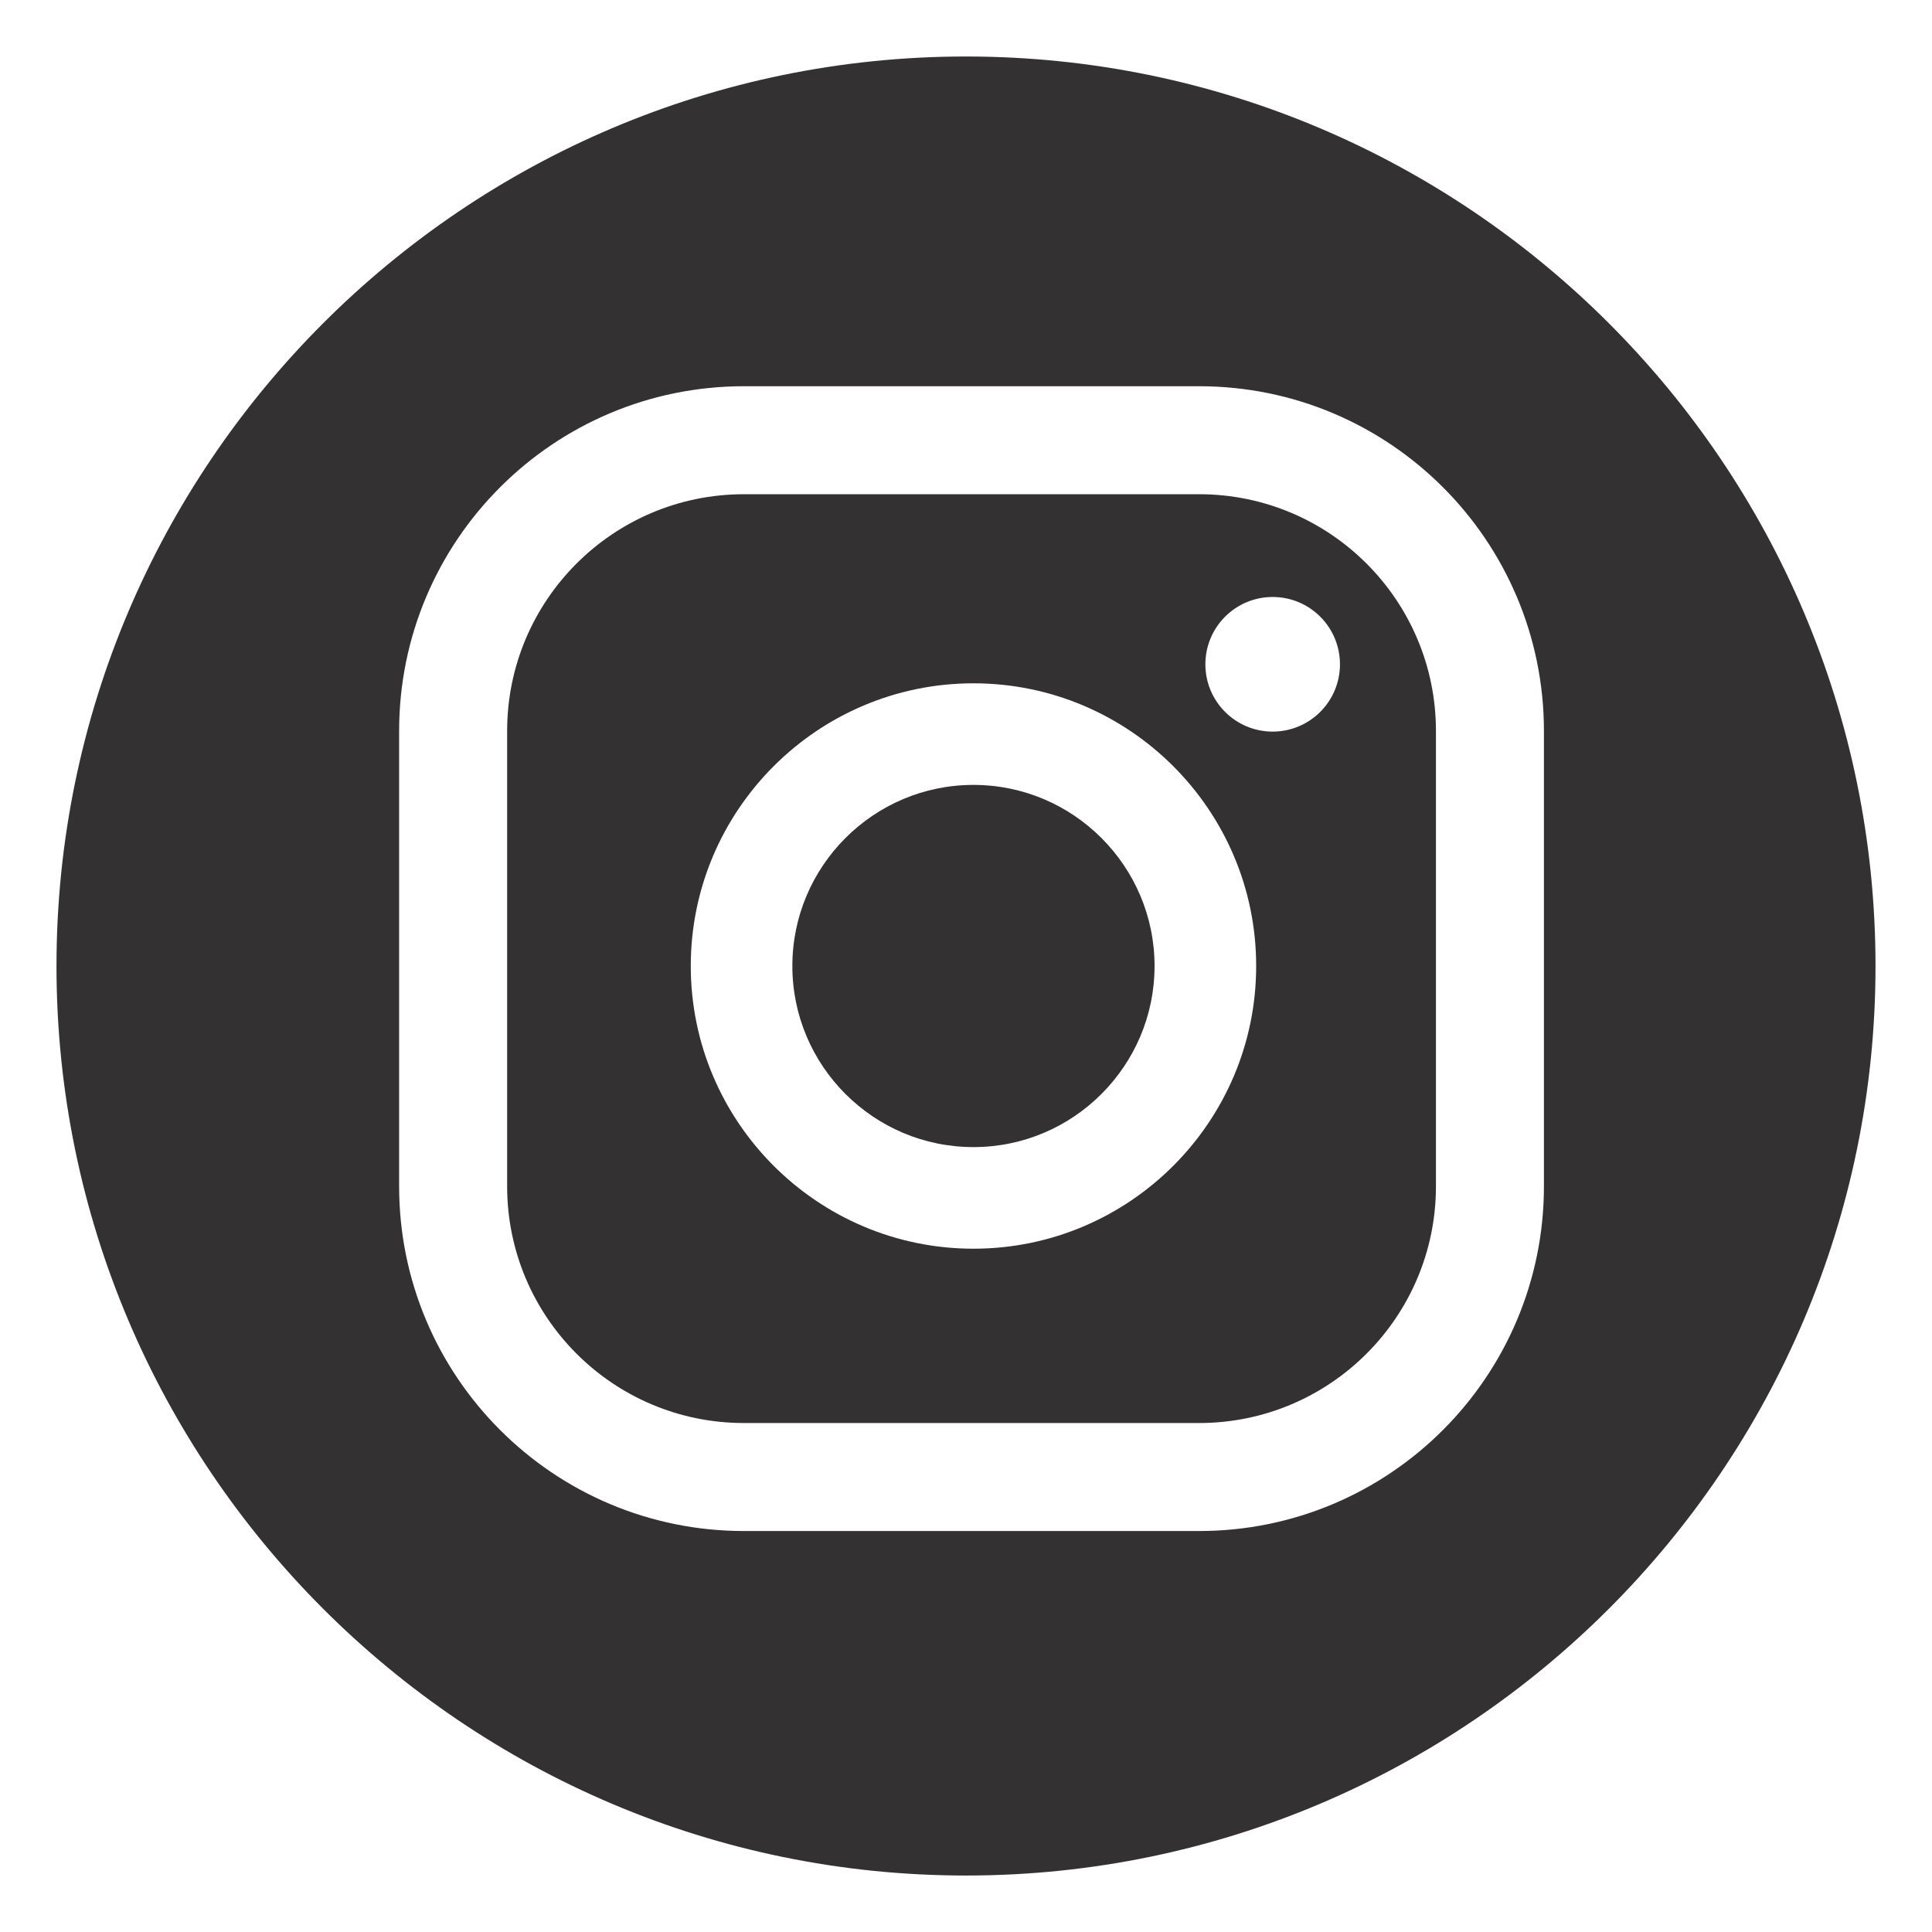
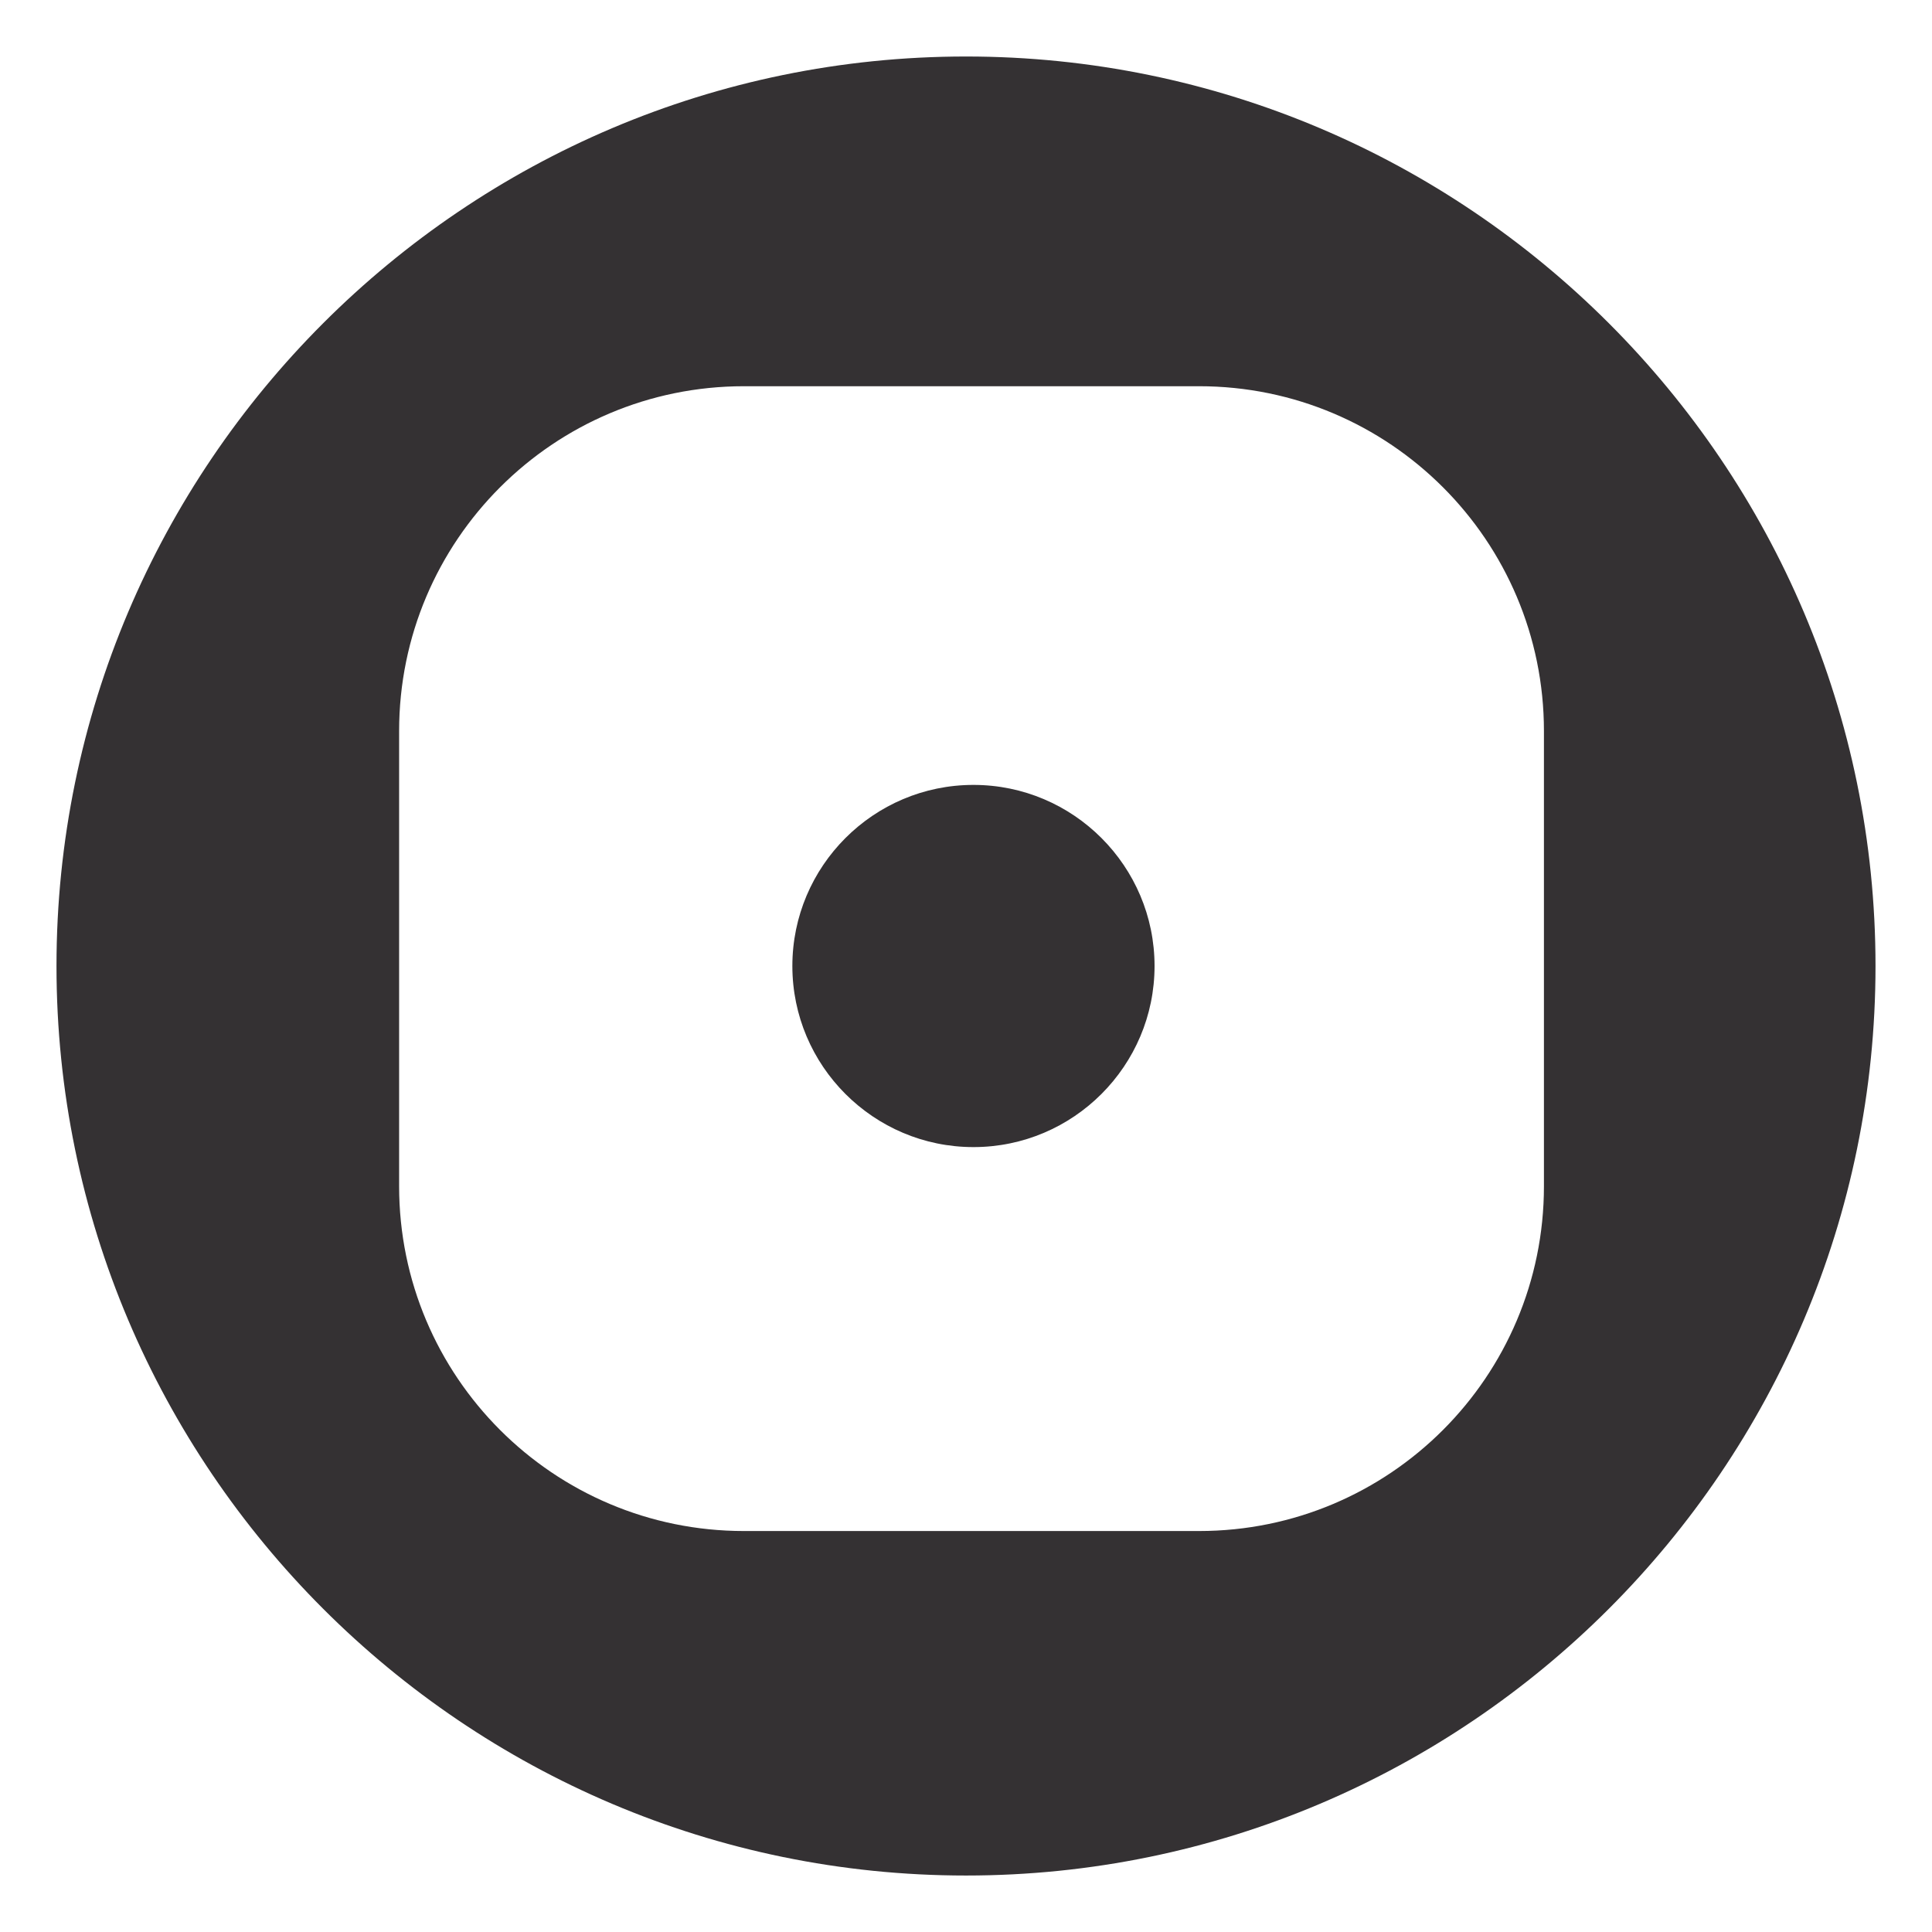
<svg xmlns="http://www.w3.org/2000/svg" version="1.1" id="Layer_1" x="0px" y="0px" width="141.73px" height="141.73px" viewBox="0 0 141.73 141.73" enable-background="new 0 0 141.73 141.73" xml:space="preserve">
  <g>
    <path fill="#343133" d="M71.412,57.58c-7.326,0-13.285,5.961-13.285,13.285c0,7.326,5.959,13.285,13.285,13.285   s13.285-5.959,13.285-13.285C84.697,63.541,78.738,57.58,71.412,57.58z" />
-     <path fill="#343133" d="M87.963,36.256H54.576c-9.596,0-17.373,7.779-17.373,17.373v33.39c0,9.594,7.777,17.373,17.373,17.373   h33.387c9.596,0,17.377-7.779,17.377-17.373v-33.39C105.34,44.035,97.559,36.256,87.963,36.256z M71.412,91.604   c-11.434,0-20.738-9.303-20.738-20.739c0-11.436,9.305-20.738,20.738-20.738c11.436,0,20.74,9.303,20.74,20.738   C92.152,82.302,82.848,91.604,71.412,91.604z M93.361,53.67c-2.725,0-4.936-2.211-4.936-4.938c0-2.728,2.211-4.938,4.936-4.938   c2.727,0,4.938,2.21,4.938,4.938C98.299,51.459,96.088,53.67,93.361,53.67z" />
    <path fill="#343133" d="M70.865,4.145c-36.787,0-66.721,29.932-66.721,66.721c0,36.79,29.934,66.721,66.721,66.721   s66.721-29.931,66.721-66.721C137.586,34.076,107.652,4.145,70.865,4.145z M113.262,87.019c0,13.97-11.328,25.296-25.299,25.296   H54.576c-13.971,0-25.297-11.326-25.297-25.296v-33.39c0-13.97,11.326-25.296,25.297-25.296h33.387   c13.971,0,25.299,11.326,25.299,25.296V87.019z" />
  </g>
</svg>